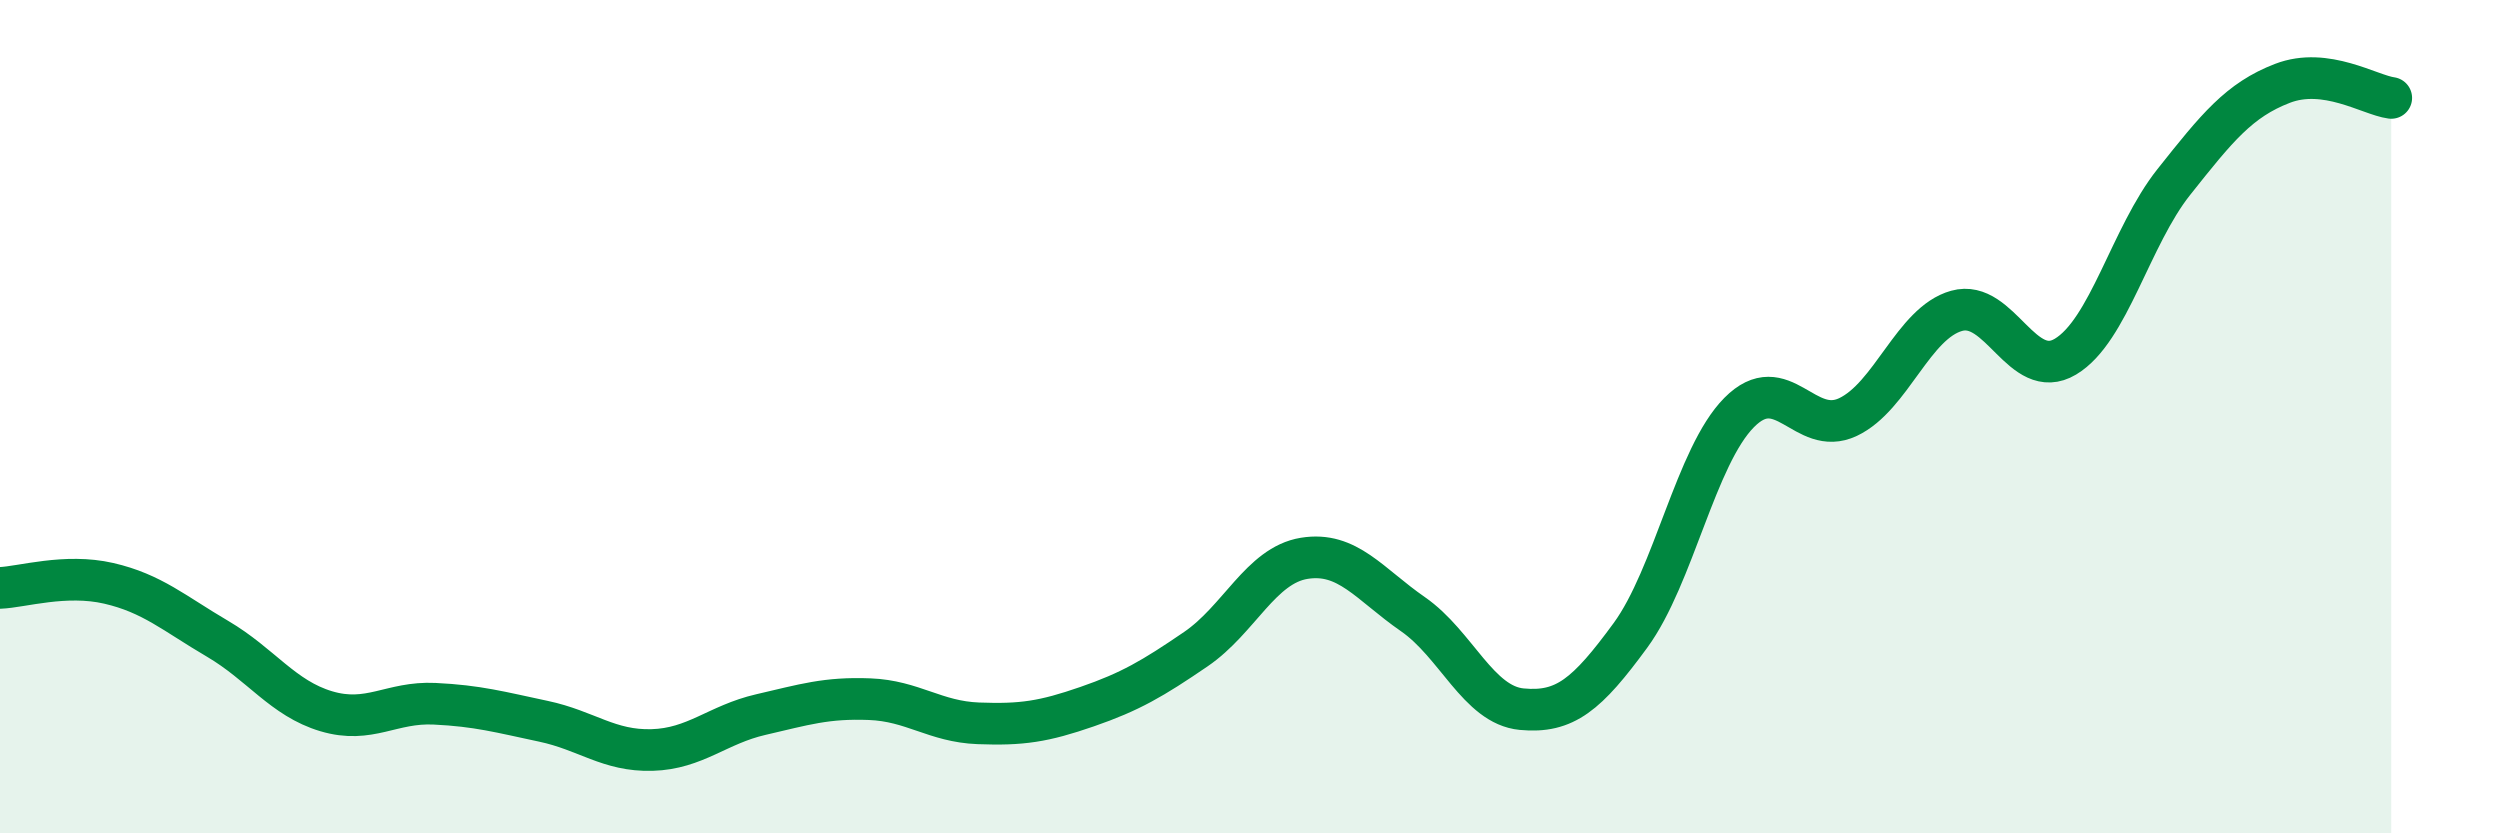
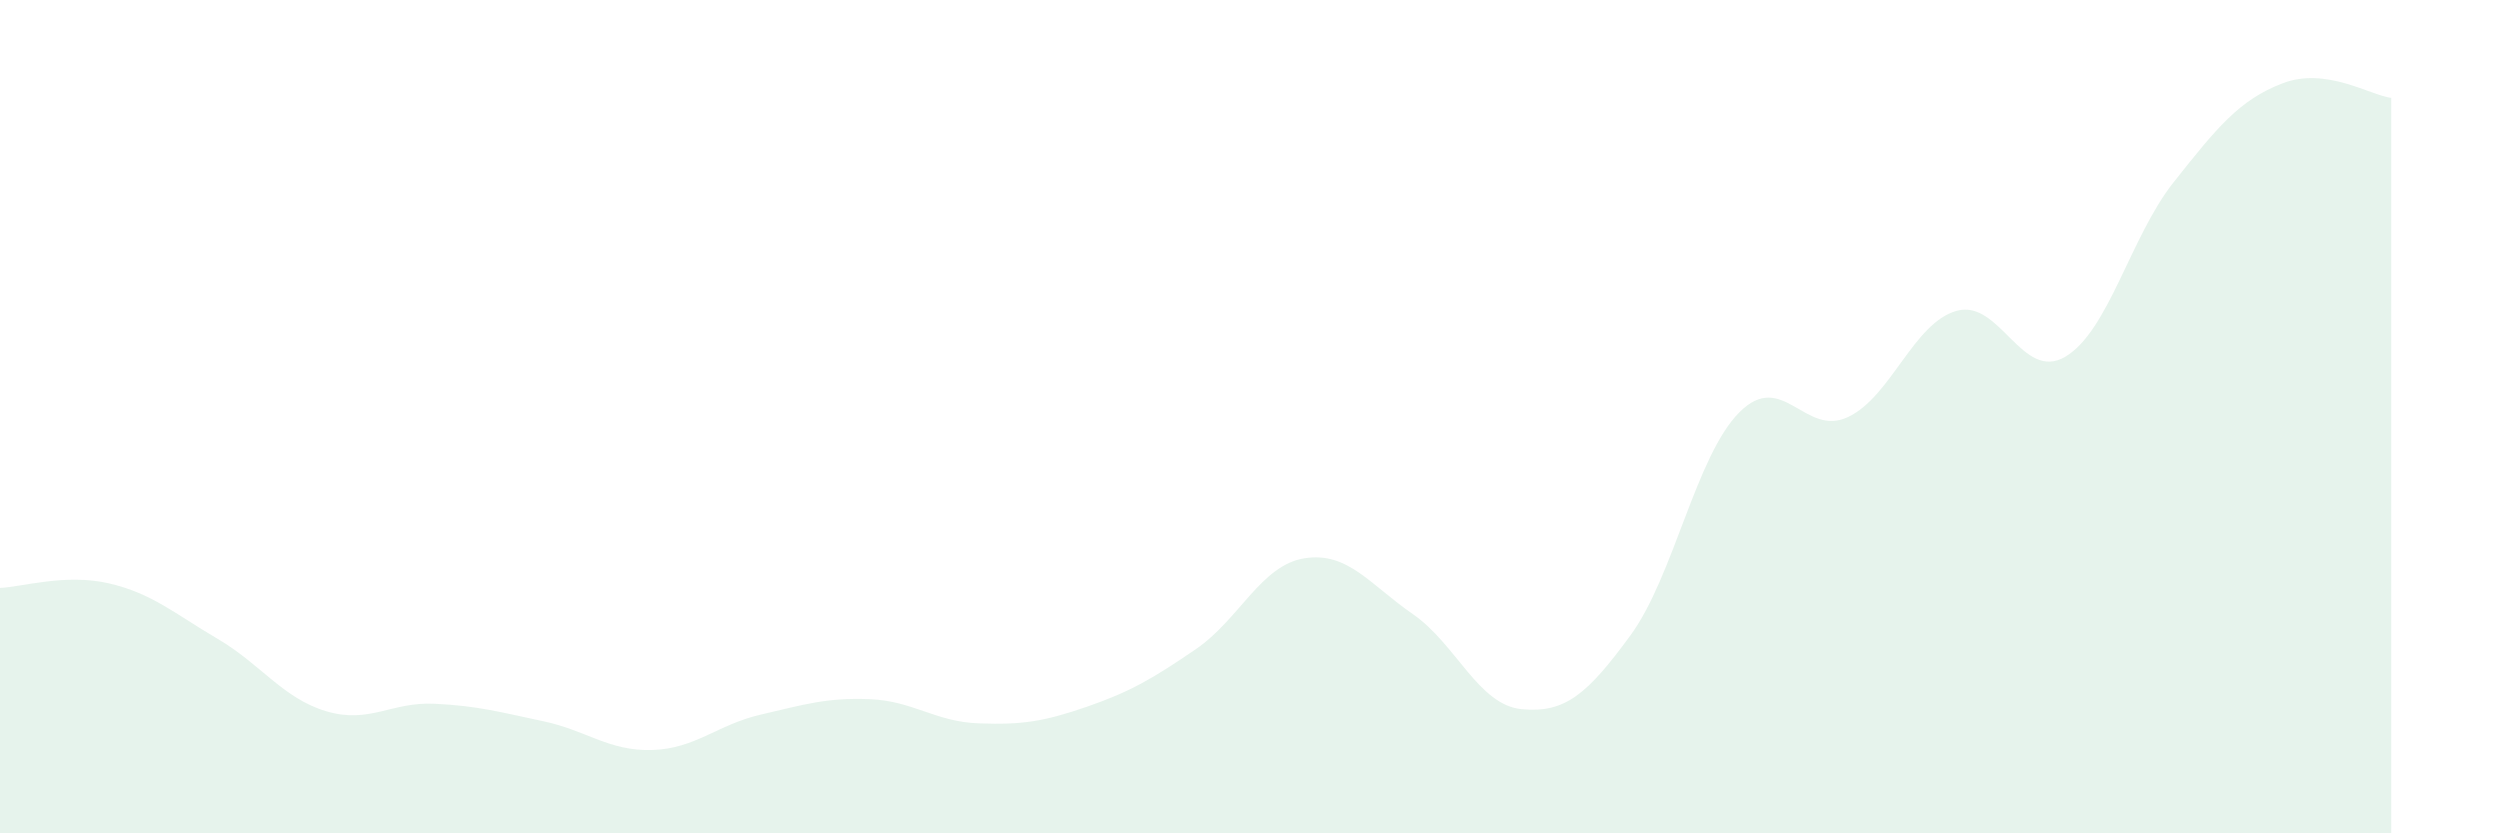
<svg xmlns="http://www.w3.org/2000/svg" width="60" height="20" viewBox="0 0 60 20">
  <path d="M 0,14.11 C 0.52,14.09 1.57,13.76 2.61,14 C 3.65,14.24 4.18,14.72 5.22,15.33 C 6.26,15.94 6.79,16.76 7.83,17.07 C 8.87,17.38 9.39,16.84 10.43,16.89 C 11.47,16.94 12,17.09 13.04,17.31 C 14.08,17.53 14.61,18.03 15.65,18 C 16.69,17.97 17.22,17.39 18.26,17.15 C 19.3,16.91 19.83,16.74 20.87,16.78 C 21.91,16.82 22.44,17.32 23.48,17.36 C 24.52,17.4 25.05,17.32 26.09,16.96 C 27.13,16.6 27.66,16.29 28.7,15.58 C 29.74,14.87 30.26,13.57 31.3,13.4 C 32.34,13.23 32.87,14.02 33.91,14.74 C 34.95,15.46 35.48,16.92 36.52,17.02 C 37.56,17.12 38.09,16.67 39.13,15.25 C 40.17,13.83 40.7,10.95 41.74,9.9 C 42.78,8.85 43.31,10.5 44.35,10.01 C 45.39,9.52 45.92,7.75 46.96,7.46 C 48,7.17 48.53,9.18 49.57,8.56 C 50.61,7.94 51.13,5.68 52.17,4.37 C 53.21,3.06 53.74,2.4 54.78,2 C 55.82,1.6 56.87,2.28 57.39,2.35L57.39 20L0 20Z" fill="#008740" opacity="0.1" stroke-linecap="round" stroke-linejoin="round" />
-   <path d="M 0,14.11 C 0.52,14.09 1.57,13.76 2.61,14 C 3.65,14.24 4.18,14.72 5.22,15.33 C 6.26,15.94 6.79,16.76 7.83,17.07 C 8.87,17.38 9.39,16.84 10.43,16.89 C 11.47,16.94 12,17.09 13.04,17.31 C 14.08,17.53 14.61,18.03 15.65,18 C 16.69,17.97 17.22,17.39 18.26,17.15 C 19.3,16.91 19.83,16.74 20.87,16.78 C 21.91,16.82 22.44,17.32 23.48,17.36 C 24.52,17.4 25.05,17.32 26.09,16.96 C 27.13,16.6 27.66,16.29 28.7,15.58 C 29.74,14.87 30.26,13.57 31.3,13.4 C 32.34,13.23 32.87,14.02 33.91,14.74 C 34.95,15.46 35.48,16.92 36.52,17.02 C 37.56,17.12 38.09,16.67 39.13,15.25 C 40.17,13.83 40.7,10.95 41.74,9.9 C 42.78,8.85 43.31,10.5 44.35,10.01 C 45.39,9.52 45.92,7.75 46.96,7.46 C 48,7.17 48.53,9.18 49.57,8.56 C 50.61,7.94 51.13,5.68 52.17,4.37 C 53.21,3.06 53.74,2.4 54.78,2 C 55.82,1.6 56.87,2.28 57.39,2.35" stroke="#008740" stroke-width="1" fill="none" stroke-linecap="round" stroke-linejoin="round" />
</svg>